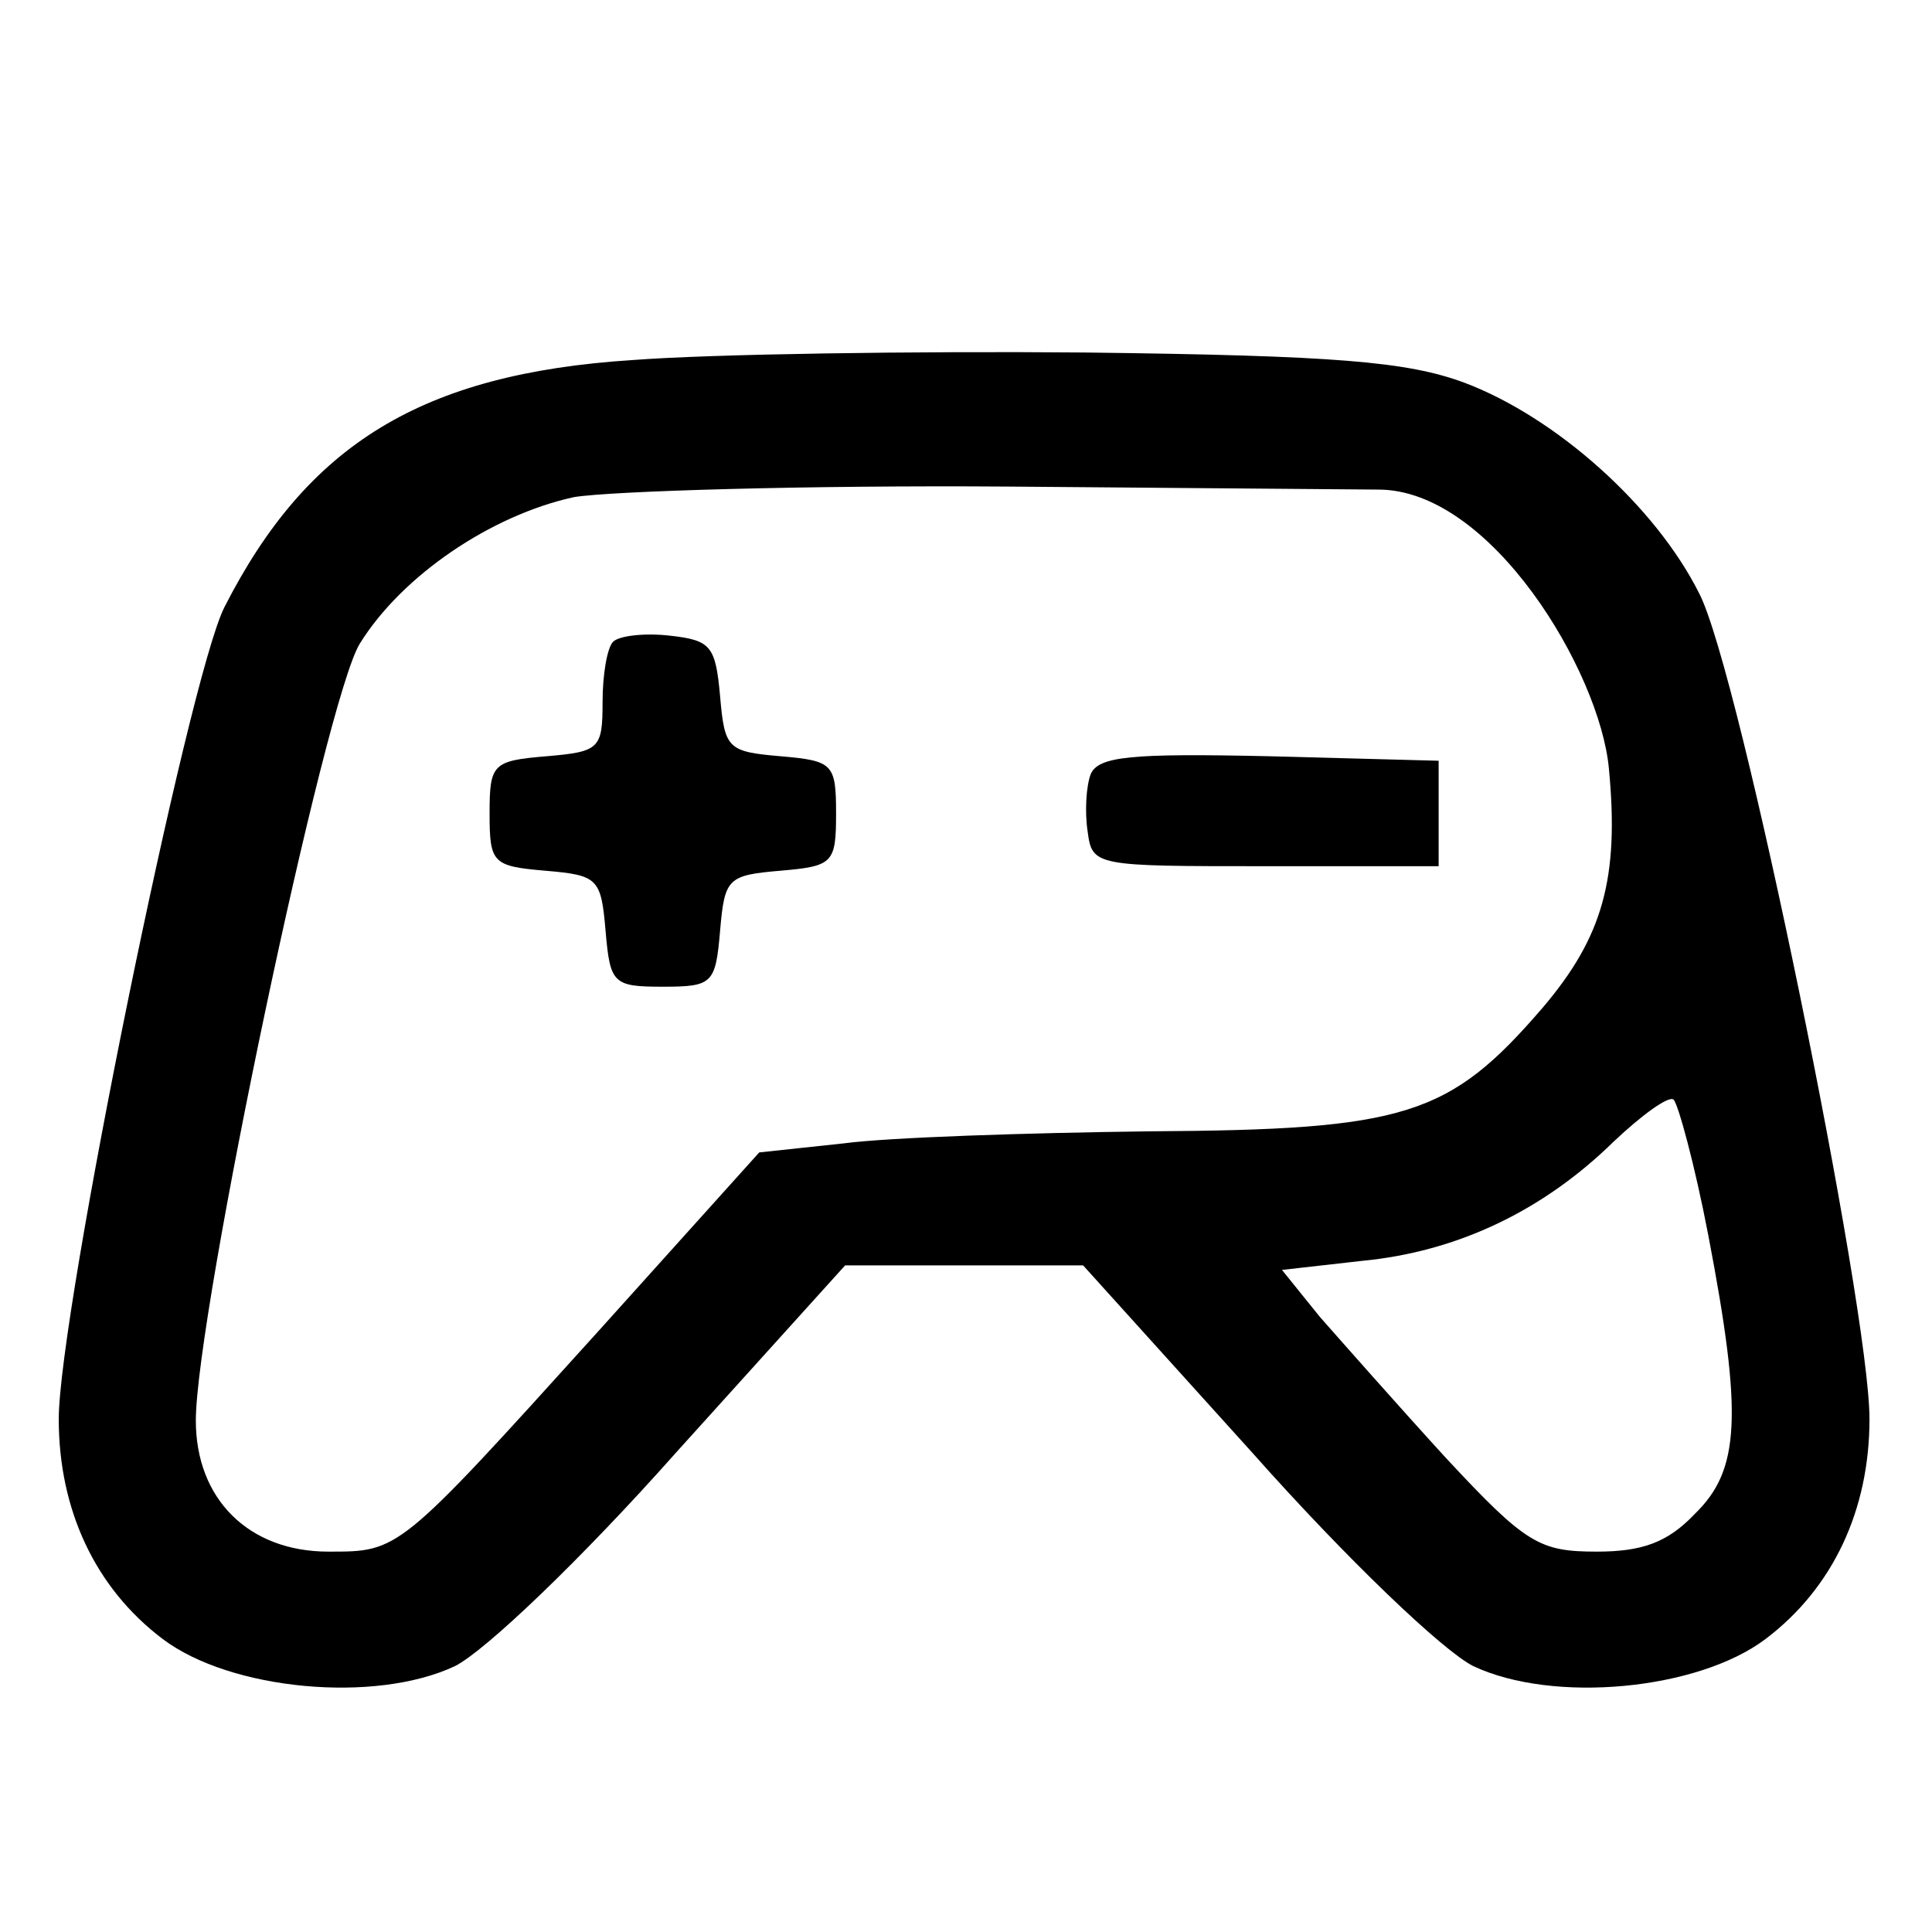
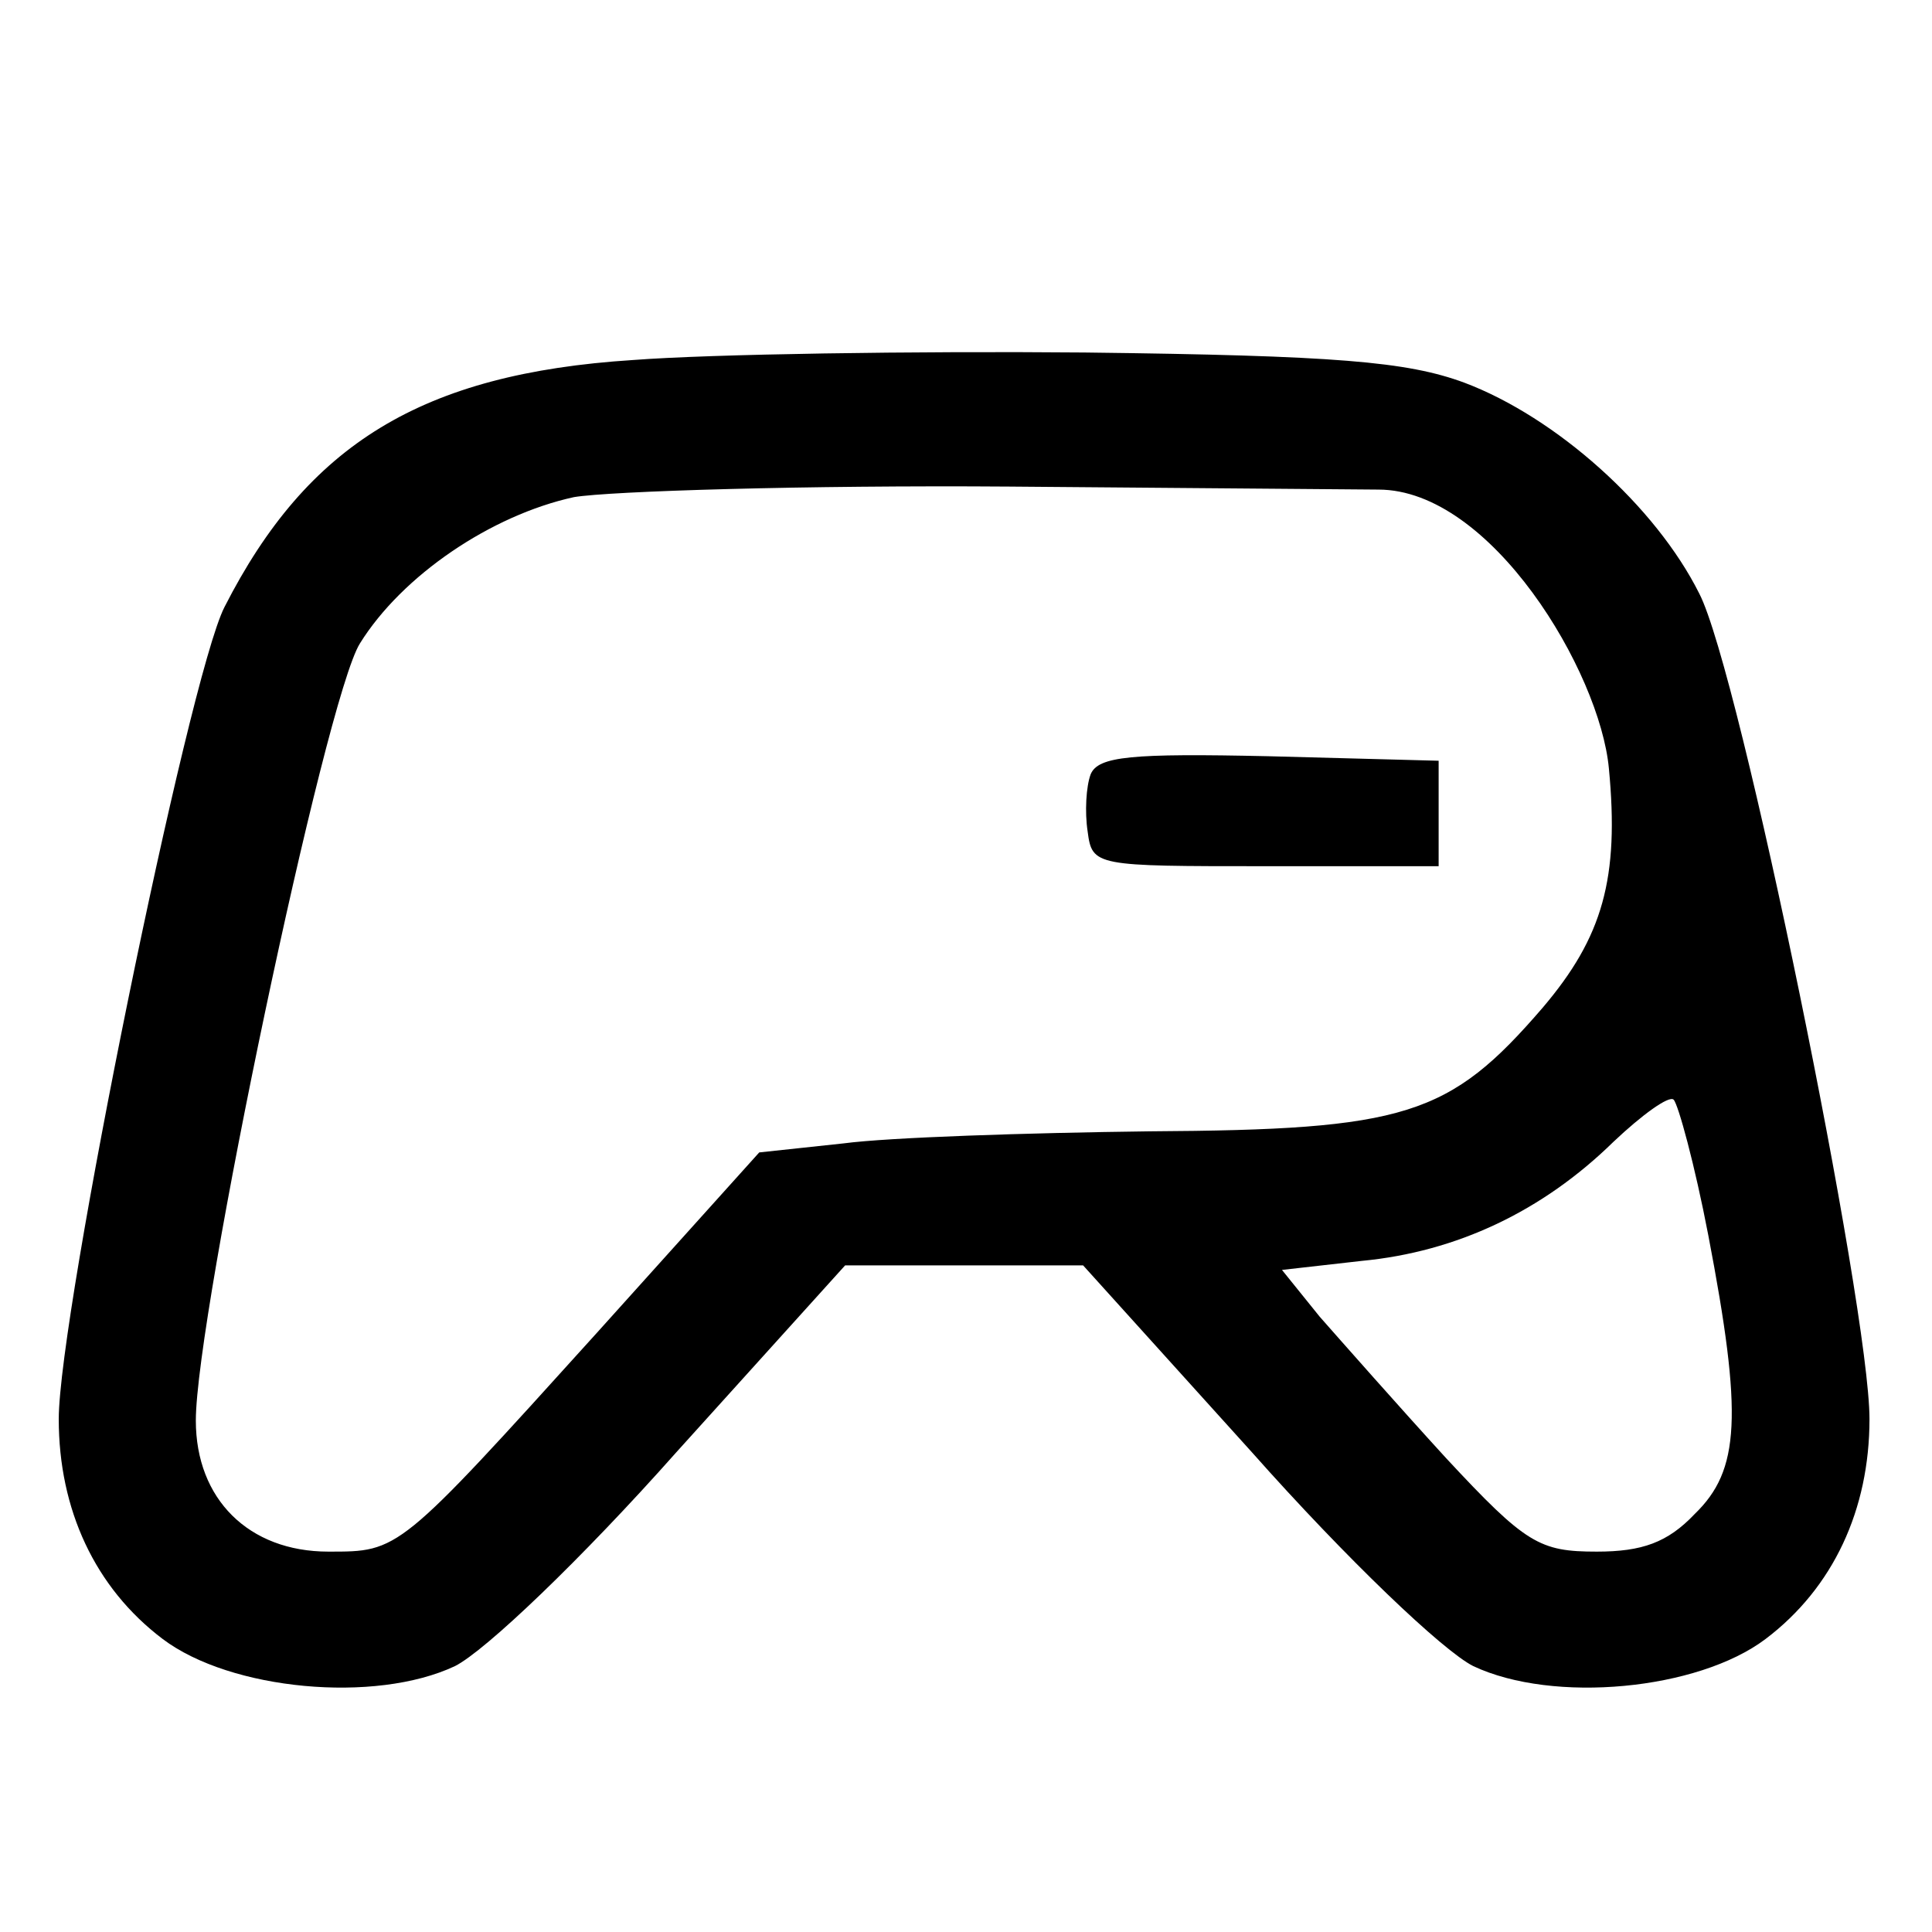
<svg xmlns="http://www.w3.org/2000/svg" version="1.1" width="171" height="171">
  <svg width="171" height="171" viewBox="0 0 171 171" fill="none">
    <path d="M56 31.867C37.333 33.067 27.2 39.333 19.867 53.733C16.667 60 5.2 116.267 5.2 125.6C5.2 133.6 8.4 140.533 14.4 145.067C20.4 149.6 33.2 150.8 40.267 147.467C42.933 146.133 51.467 138 59.867 128.533L74.8 112H85.333H95.867L110.8 128.533C119.2 138 127.733 146.133 130.4 147.467C137.467 150.8 150.267 149.6 156.267 145.067C162.267 140.533 165.467 133.6 165.467 125.6C165.467 115.733 154 59.467 150.4 52.533C146.533 44.8 137.733 36.933 129.6 33.867C124.533 32 118.267 31.467 96 31.2C80.933 31.067 62.933 31.333 56 31.867ZM122 43.333C132 43.333 141.6 59.467 142.4 68C143.333 77.733 141.867 82.933 136.533 89.2C128.267 98.8 124.4 100 101.733 100.133C90.933 100.267 78.667 100.667 74.667 101.2L67.2 102L52.8 118C35.2 137.467 35.333 137.333 29.067 137.333C22 137.333 17.333 132.667 17.333 125.733C17.333 116.4 28.8 61.733 31.867 56.933C35.6 50.933 43.467 45.6 50.8 44C54 43.467 71.333 42.933 89.333 43.067L122 43.333ZM151.2 109.333C154.267 125.333 154 130.133 150 134C147.6 136.533 145.333 137.333 141.333 137.333C136.267 137.333 135.067 136.667 128 129.067C123.733 124.4 118.8 118.8 116.8 116.533L113.467 112.4L120.533 111.6C128.933 110.8 136.533 107.2 142.8 101.067C145.333 98.667 147.733 96.933 148.133 97.333C148.533 97.733 150 103.067 151.2 109.333Z" fill="black" />
-     <path d="M54.267 56.8C53.733 57.333 53.333 59.733 53.333 62.133C53.333 66.267 53.067 66.533 48.4 66.933C43.6 67.333 43.333 67.6 43.333 72C43.333 76.4 43.6 76.667 48.267 77.067C52.933 77.467 53.2 77.733 53.6 82.4C54 87.067 54.267 87.333 58.667 87.333C63.067 87.333 63.333 87.067 63.733 82.4C64.133 77.733 64.4 77.467 69.067 77.067C73.733 76.667 74 76.4 74 72C74 67.6 73.733 67.333 69.067 66.933C64.4 66.533 64.133 66.267 63.733 61.6C63.333 57.2 62.933 56.667 59.333 56.267C57.067 56 54.8 56.267 54.267 56.8Z" fill="black" />
    <path d="M96.533 68.533C96.133 69.6 96 71.867 96.267 73.6C96.667 76.667 96.933 76.667 112 76.667H127.333V72V67.333L112.267 66.933C100.133 66.667 97.2 66.933 96.533 68.533Z" fill="black" />
  </svg>
  <style>@media (prefers-color-scheme: light) { :root { filter: invert(100%); } }
@media (prefers-color-scheme: dark) { :root { filter: none; } }
</style>
</svg>